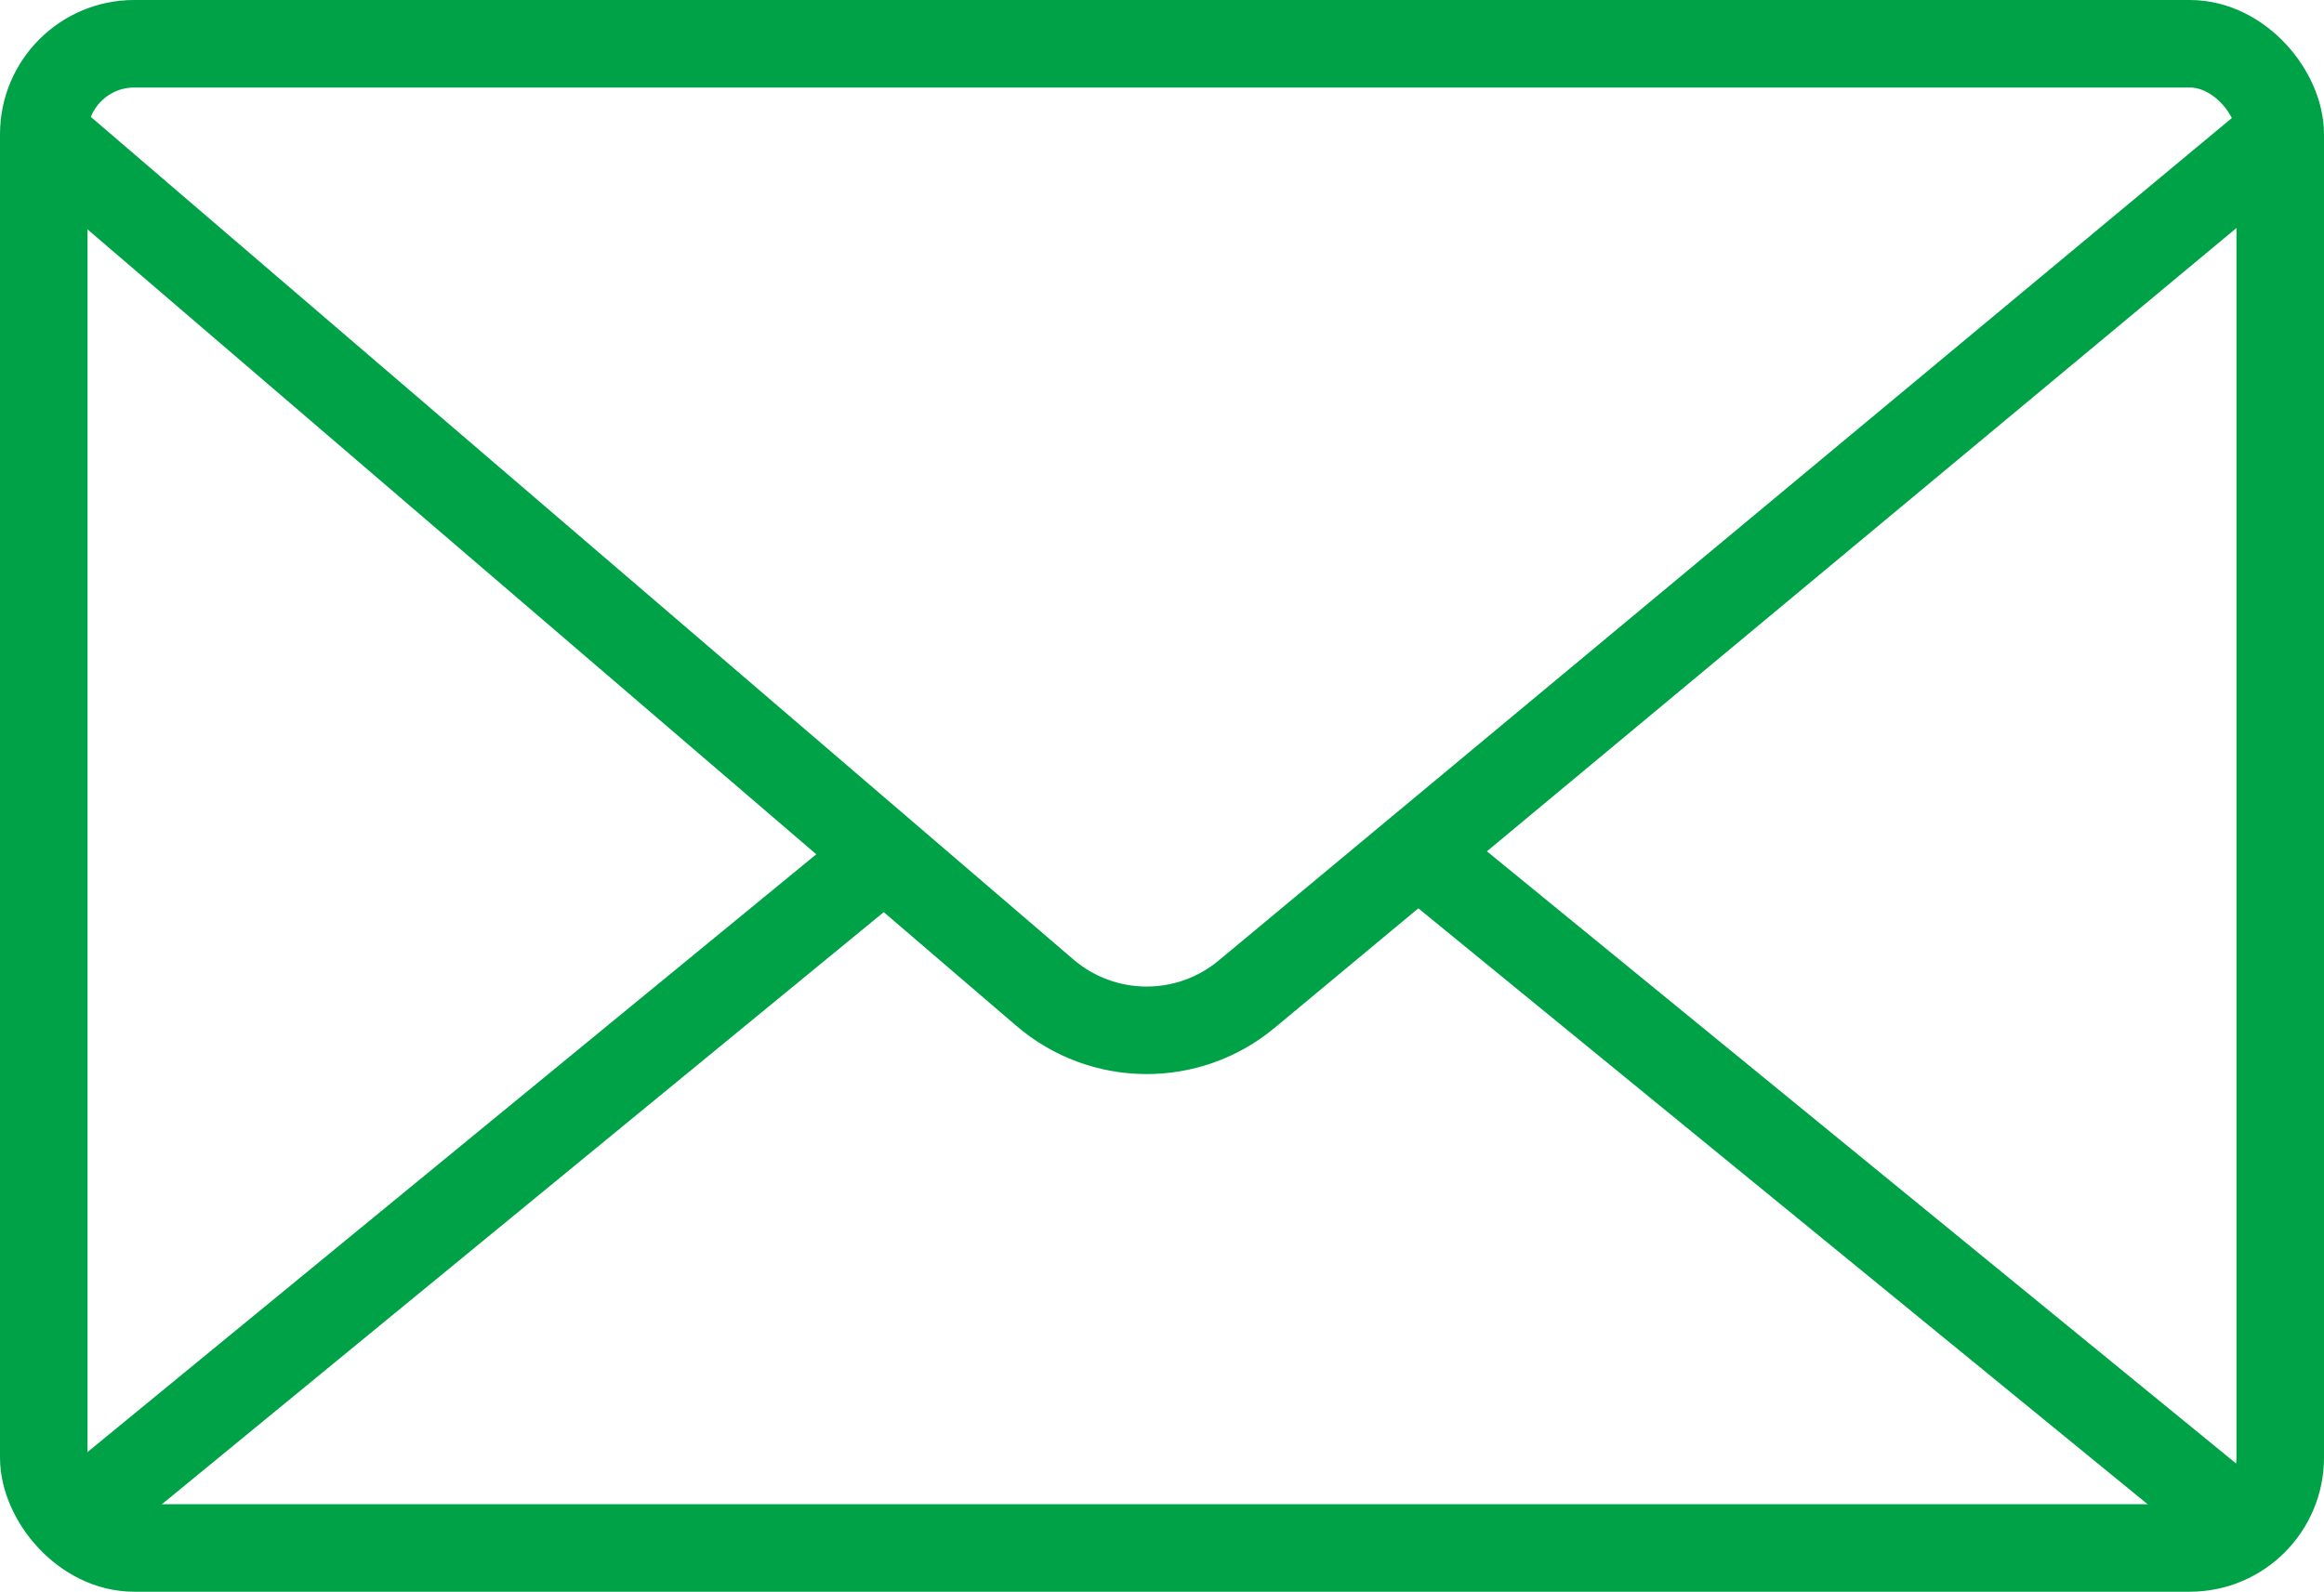
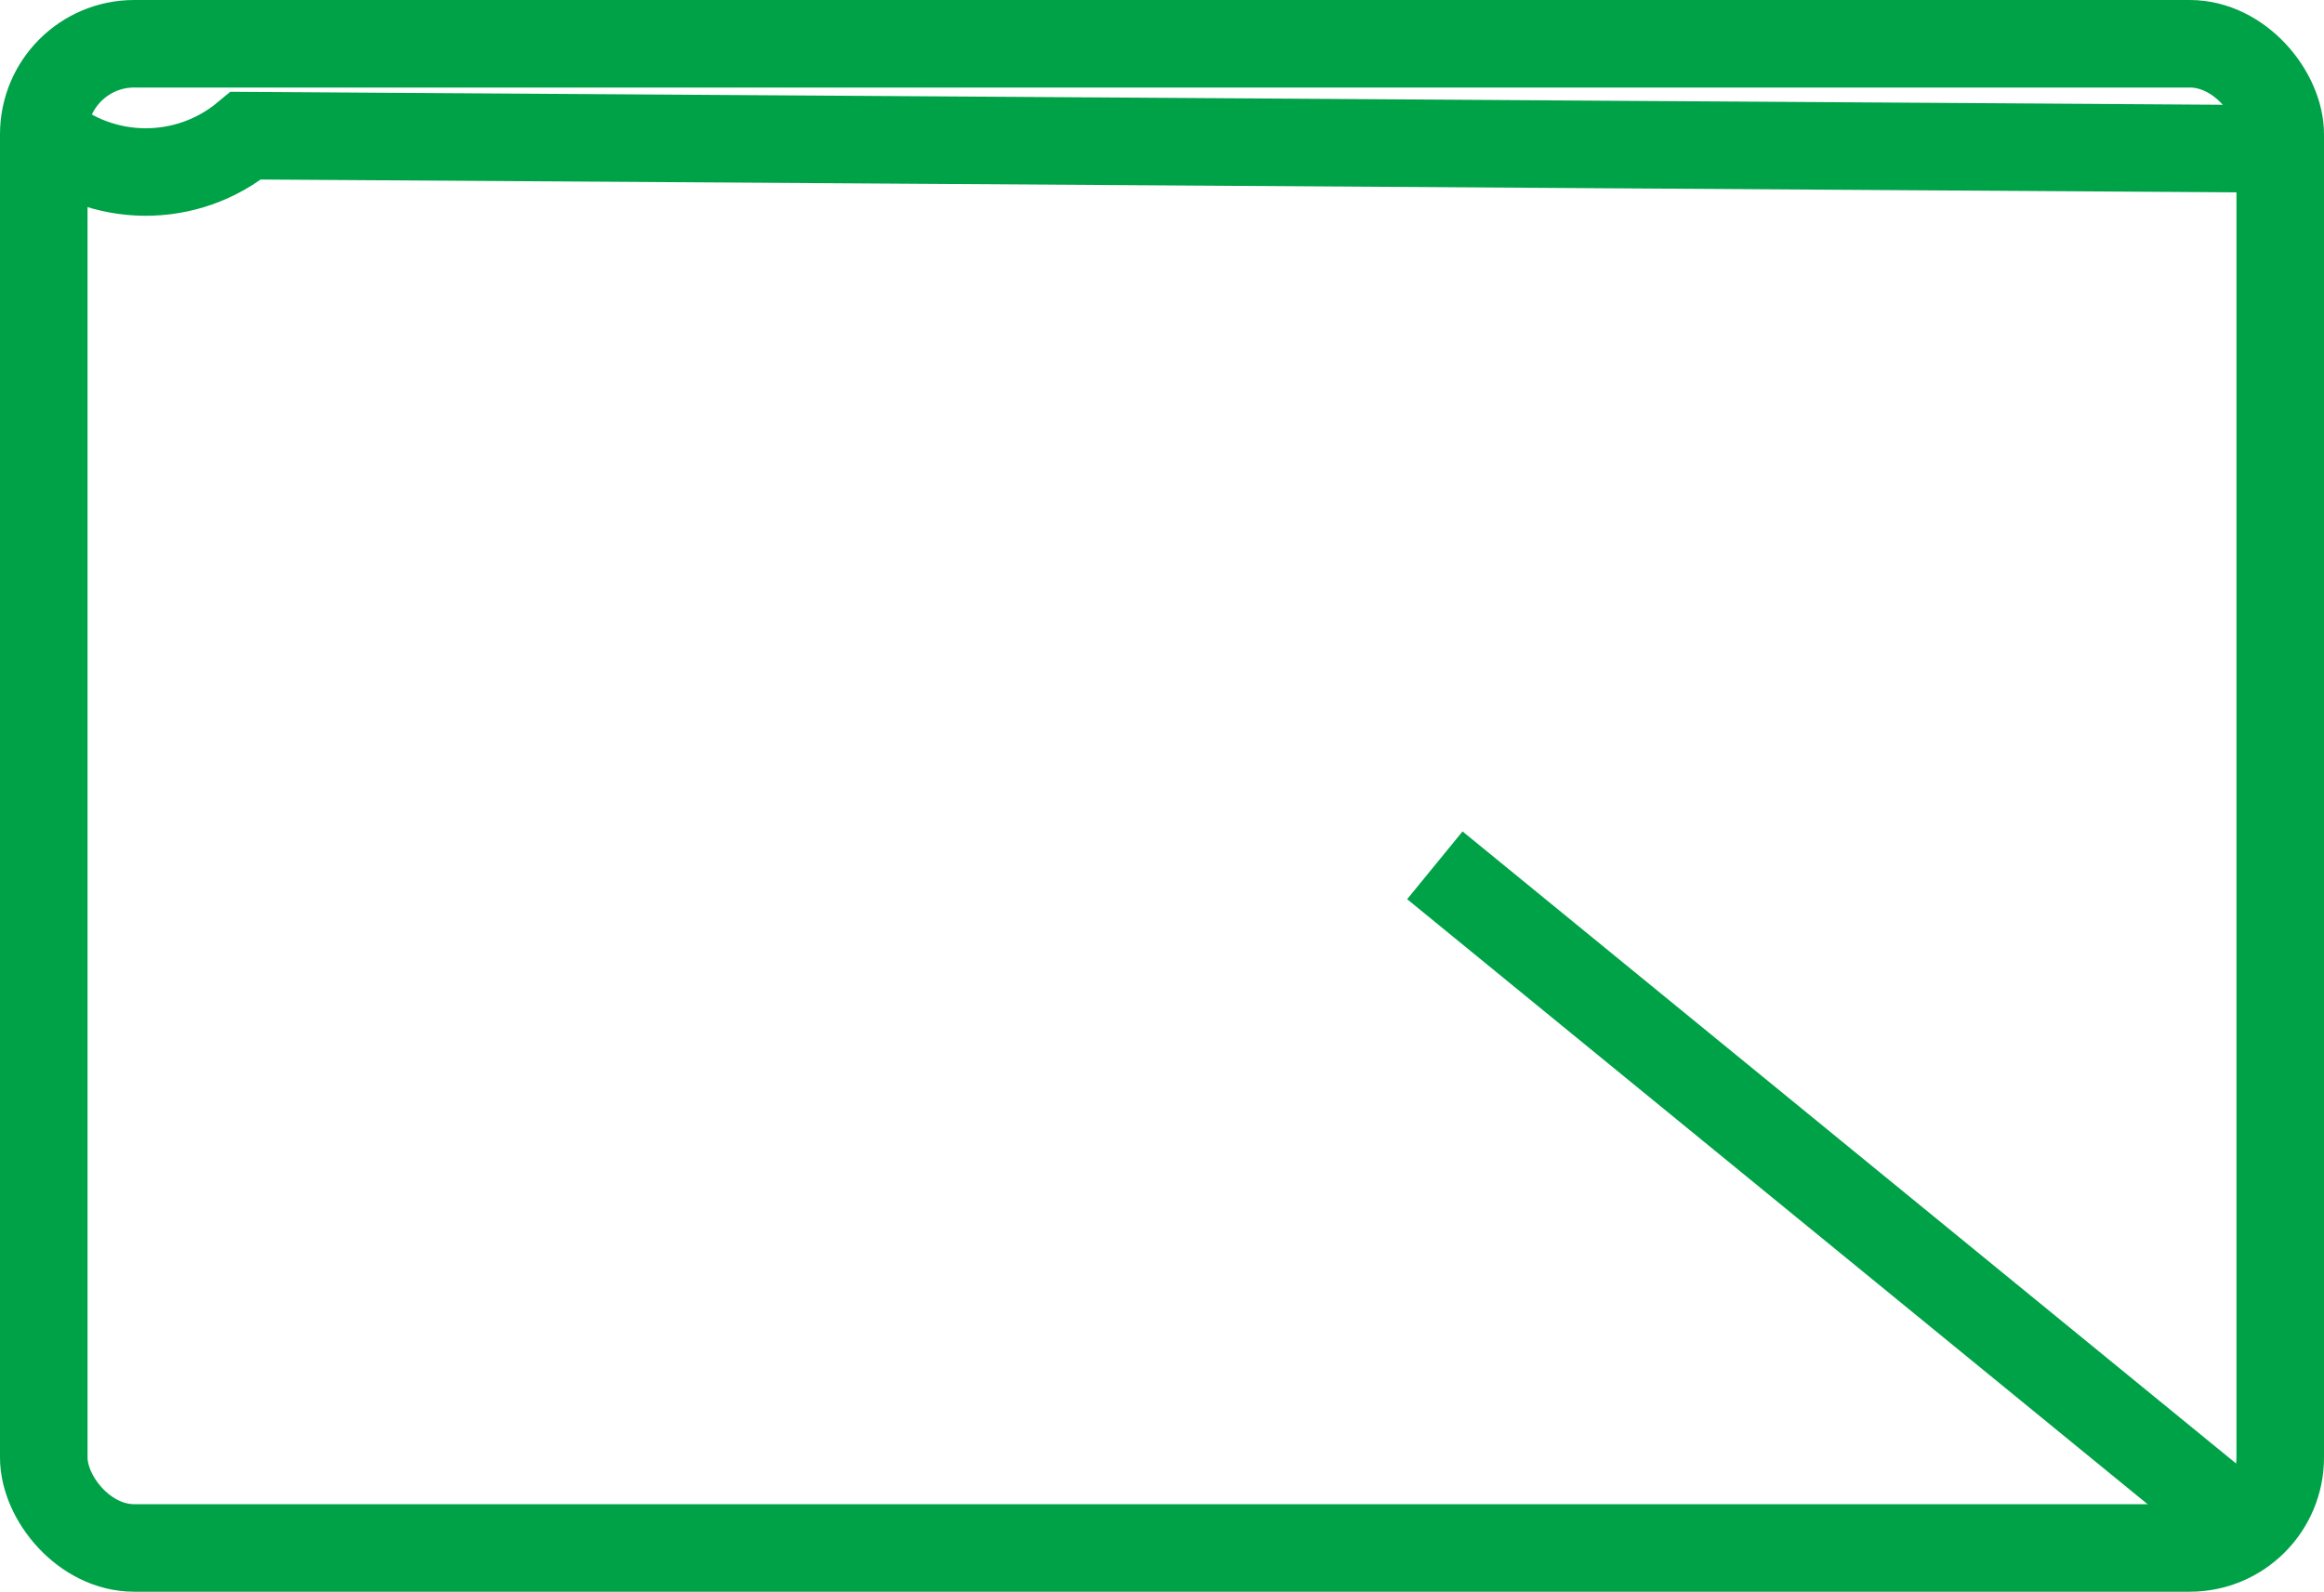
<svg xmlns="http://www.w3.org/2000/svg" id="_レイヤー_2" data-name="レイヤー_2" viewBox="0 0 79.64 54.56">
  <defs>
    <style>
      .cls-1 {
        fill: none;
        stroke: #00a247;
        stroke-miterlimit: 10;
        stroke-width: 3px;
      }
    </style>
  </defs>
  <g id="_レイヤー_1-2" data-name="レイヤー_1">
    <g>
      <rect class="cls-1" x="1.5" y="1.5" width="76.64" height="51.56" rx="3.1" ry="3.1" />
-       <path class="cls-1" d="M1.5,4.6l34.3,29.42c1.99,1.71,4.92,1.73,6.93.05L77.56,5.1" />
-       <line class="cls-1" x1="2.49" y1="52.13" x2="29.67" y2="29.83" />
+       <path class="cls-1" d="M1.5,4.6c1.99,1.71,4.92,1.73,6.93.05L77.56,5.1" />
      <line class="cls-1" x1="49.17" y1="29.66" x2="76.87" y2="52.3" />
    </g>
  </g>
</svg>